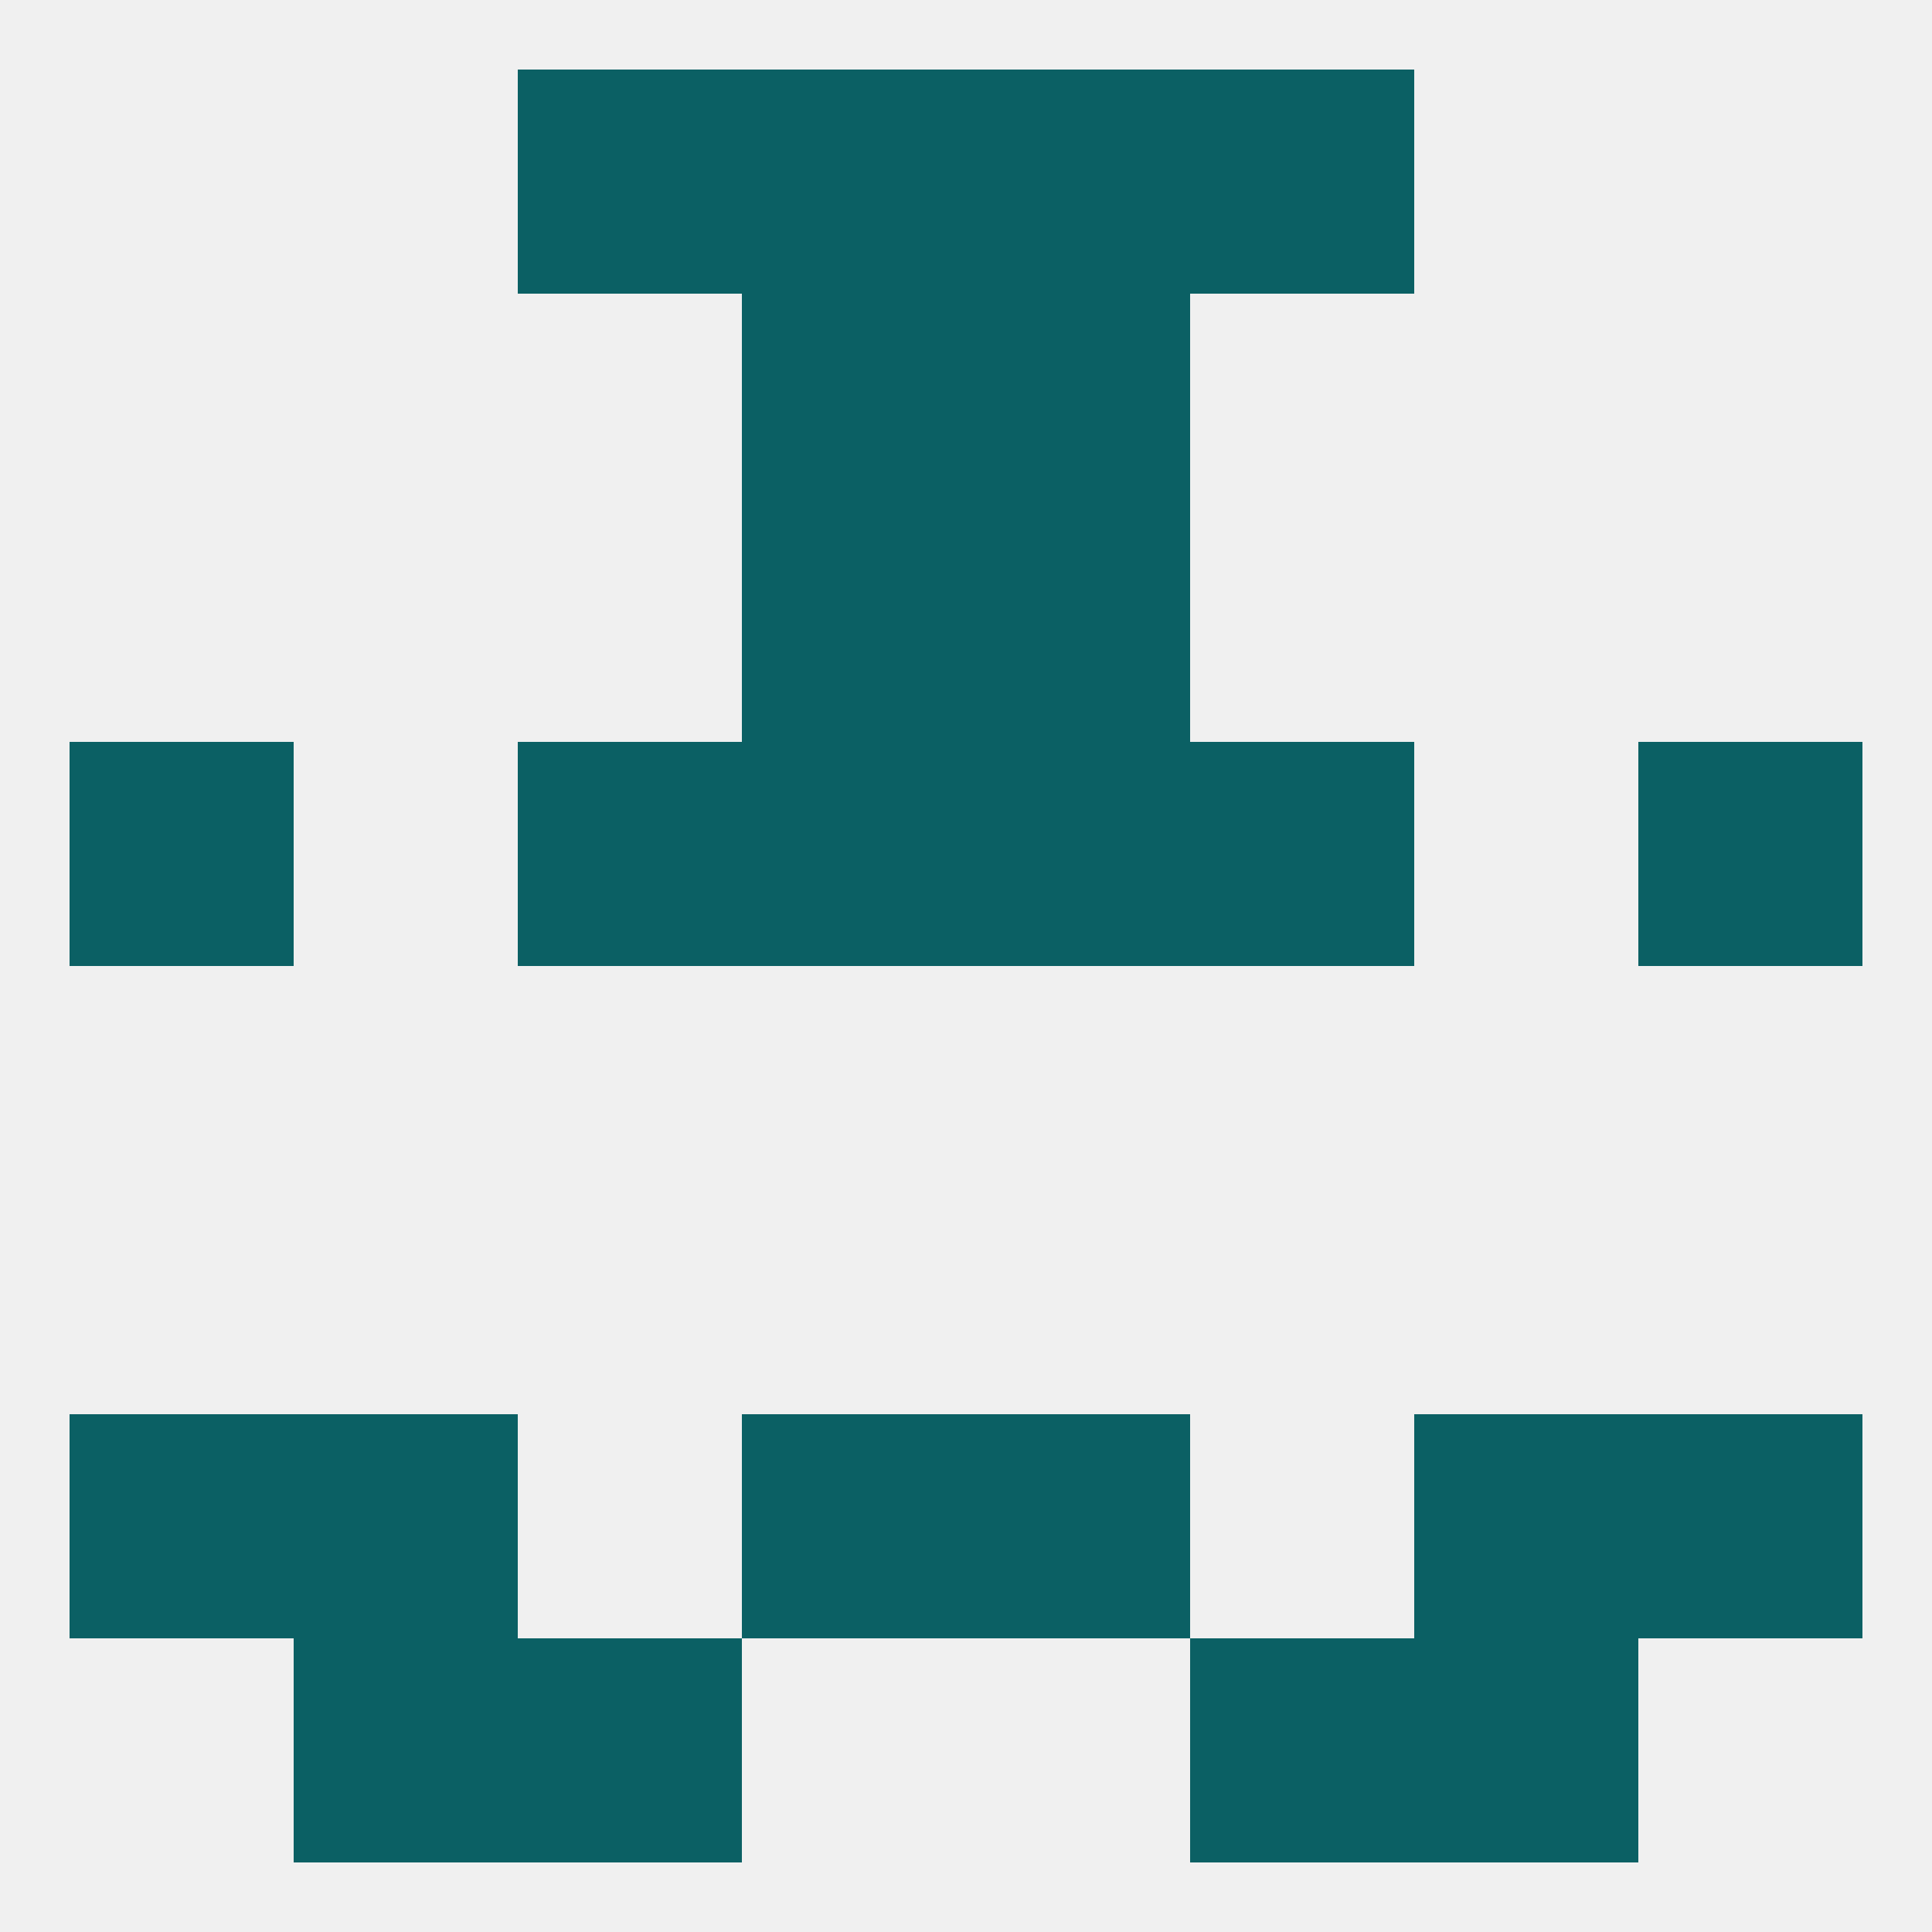
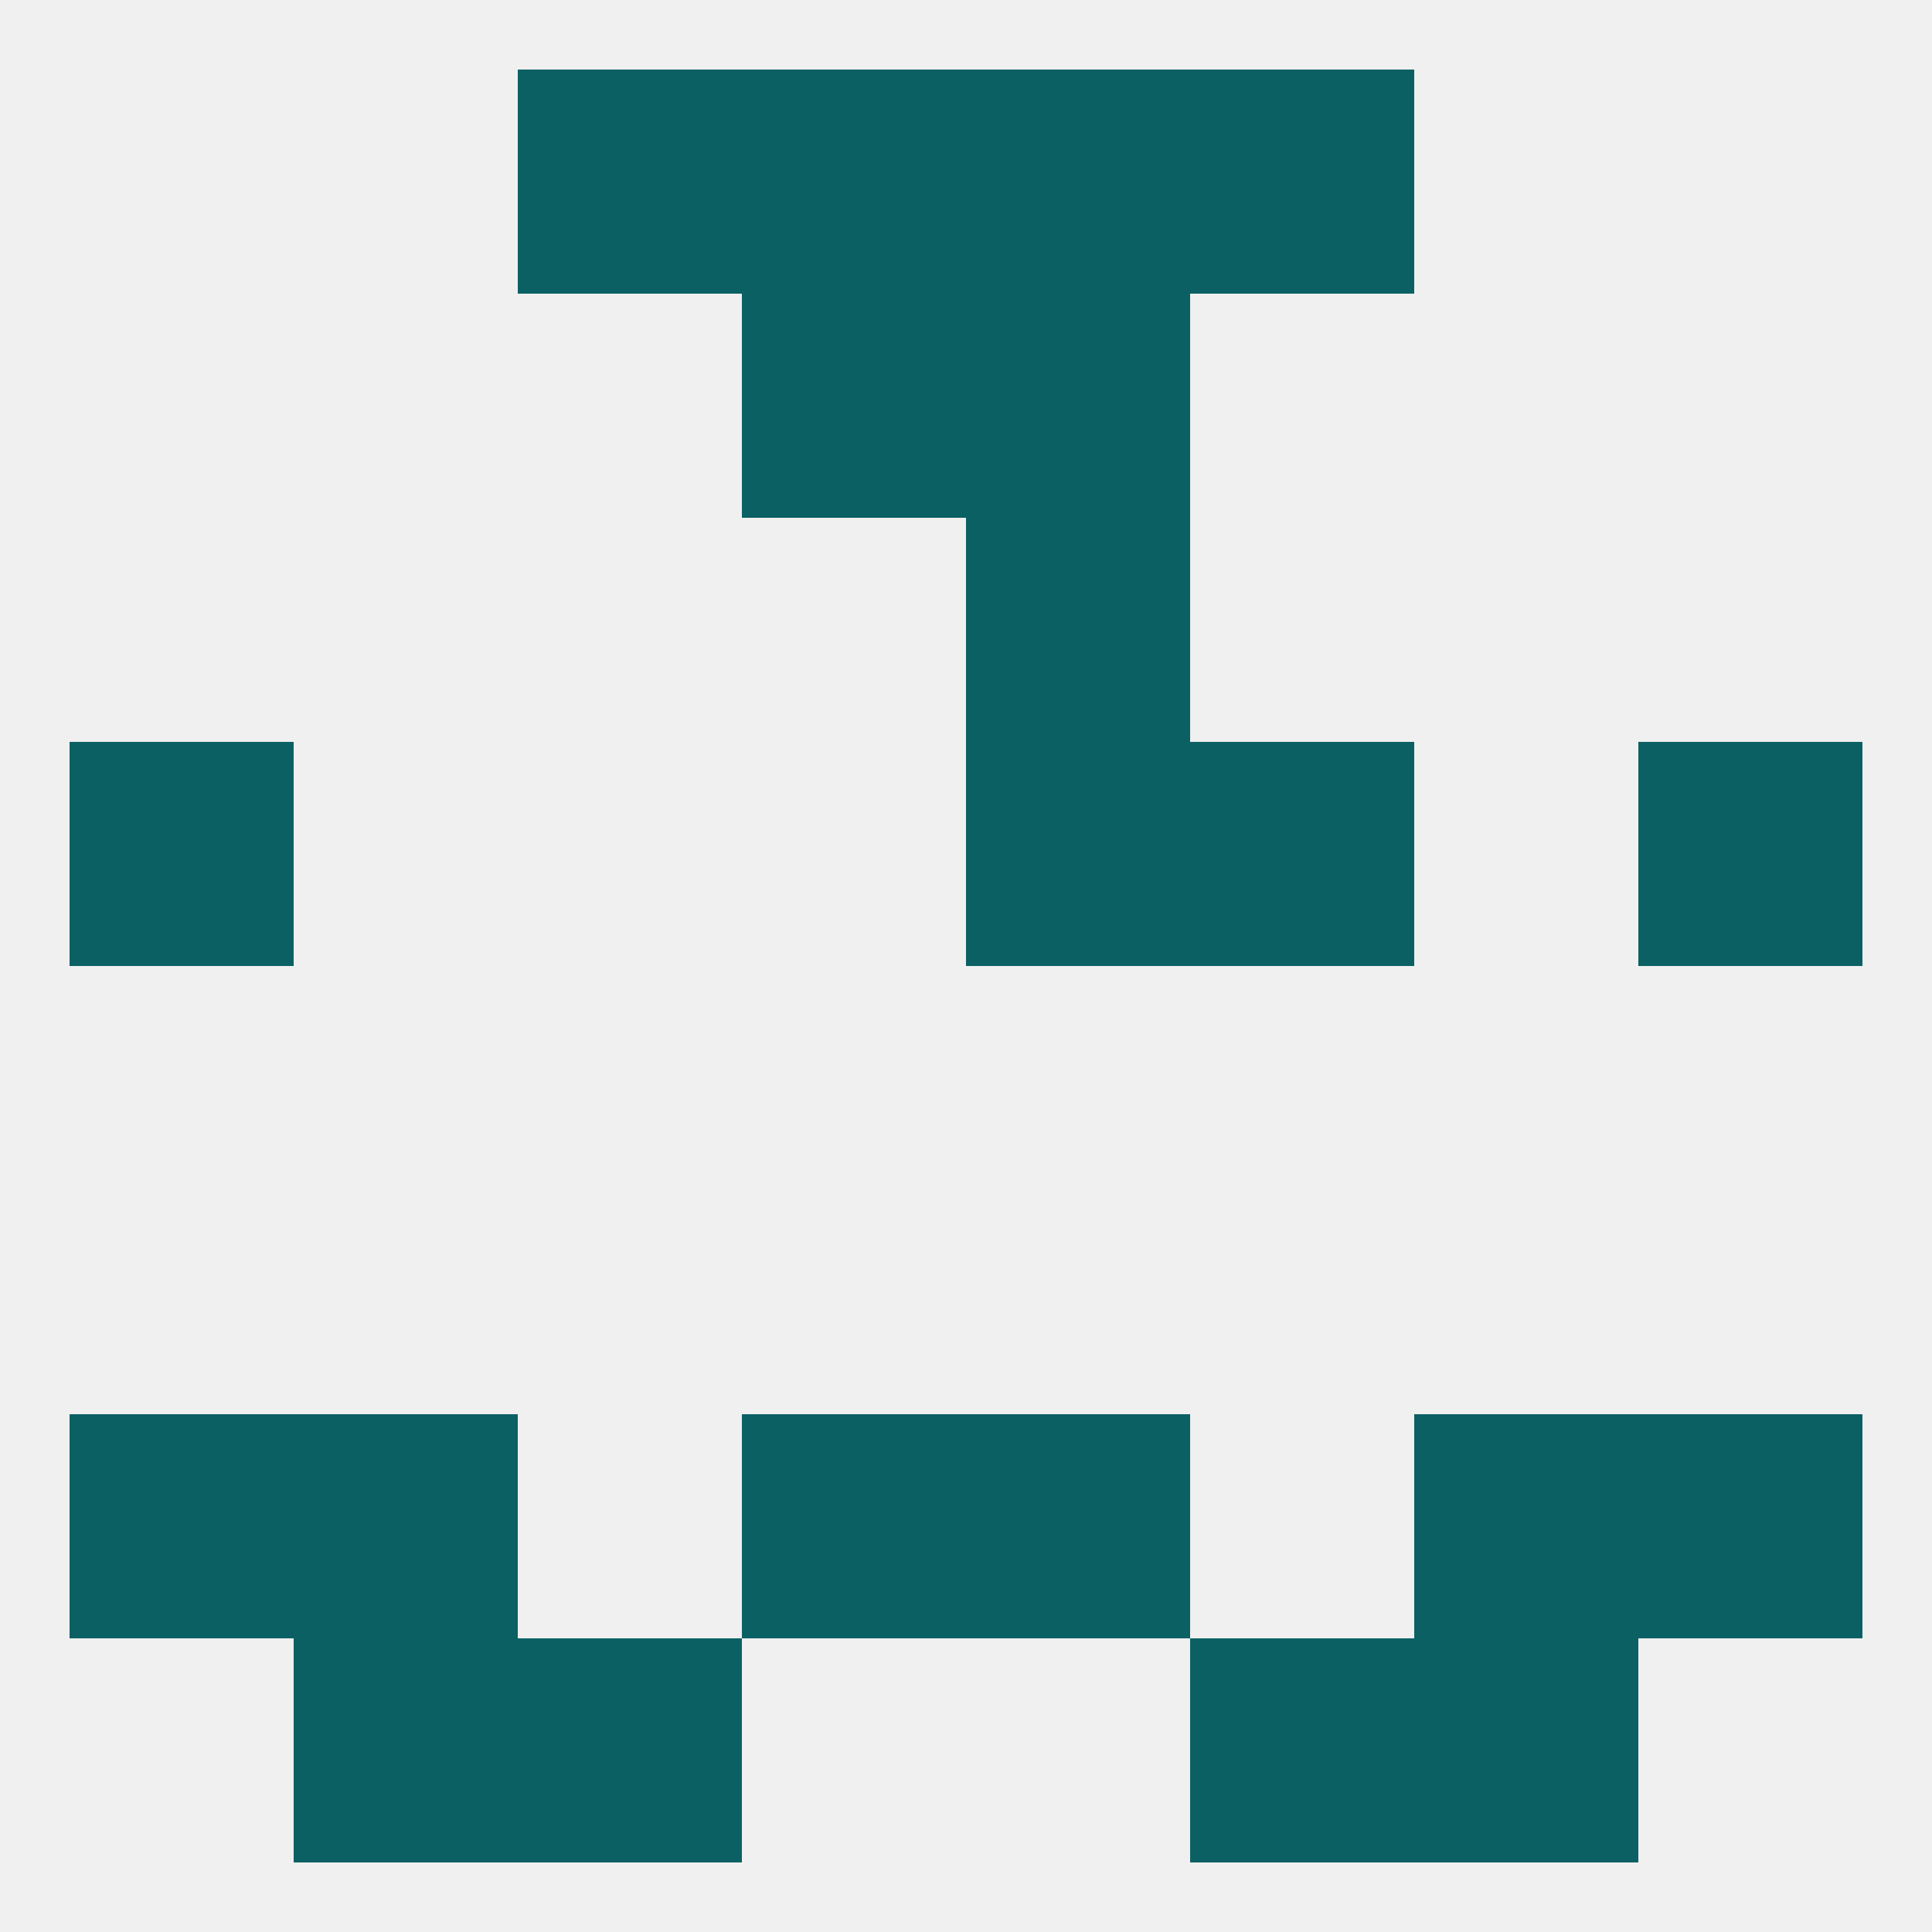
<svg xmlns="http://www.w3.org/2000/svg" version="1.1" baseprofile="full" width="250" height="250" viewBox="0 0 250 250">
  <rect width="100%" height="100%" fill="rgba(240,240,240,255)" />
  <rect x="96" y="9" width="29" height="29" fill="rgba(11,96,100,255)" />
  <rect x="125" y="9" width="29" height="29" fill="rgba(11,96,100,255)" />
  <rect x="67" y="9" width="29" height="29" fill="rgba(11,96,100,255)" />
  <rect x="154" y="9" width="29" height="29" fill="rgba(11,96,100,255)" />
  <rect x="154" y="212" width="29" height="29" fill="rgba(11,96,100,255)" />
  <rect x="38" y="212" width="29" height="29" fill="rgba(11,96,100,255)" />
  <rect x="183" y="212" width="29" height="29" fill="rgba(11,96,100,255)" />
  <rect x="67" y="212" width="29" height="29" fill="rgba(11,96,100,255)" />
  <rect x="96" y="183" width="29" height="29" fill="rgba(11,96,100,255)" />
  <rect x="125" y="183" width="29" height="29" fill="rgba(11,96,100,255)" />
  <rect x="38" y="183" width="29" height="29" fill="rgba(11,96,100,255)" />
  <rect x="183" y="183" width="29" height="29" fill="rgba(11,96,100,255)" />
  <rect x="9" y="183" width="29" height="29" fill="rgba(11,96,100,255)" />
  <rect x="212" y="183" width="29" height="29" fill="rgba(11,96,100,255)" />
  <rect x="212" y="96" width="29" height="29" fill="rgba(11,96,100,255)" />
-   <rect x="67" y="96" width="29" height="29" fill="rgba(11,96,100,255)" />
  <rect x="154" y="96" width="29" height="29" fill="rgba(11,96,100,255)" />
-   <rect x="96" y="96" width="29" height="29" fill="rgba(11,96,100,255)" />
  <rect x="125" y="96" width="29" height="29" fill="rgba(11,96,100,255)" />
  <rect x="9" y="96" width="29" height="29" fill="rgba(11,96,100,255)" />
-   <rect x="96" y="67" width="29" height="29" fill="rgba(11,96,100,255)" />
  <rect x="125" y="67" width="29" height="29" fill="rgba(11,96,100,255)" />
  <rect x="96" y="38" width="29" height="29" fill="rgba(11,96,100,255)" />
  <rect x="125" y="38" width="29" height="29" fill="rgba(11,96,100,255)" />
</svg>